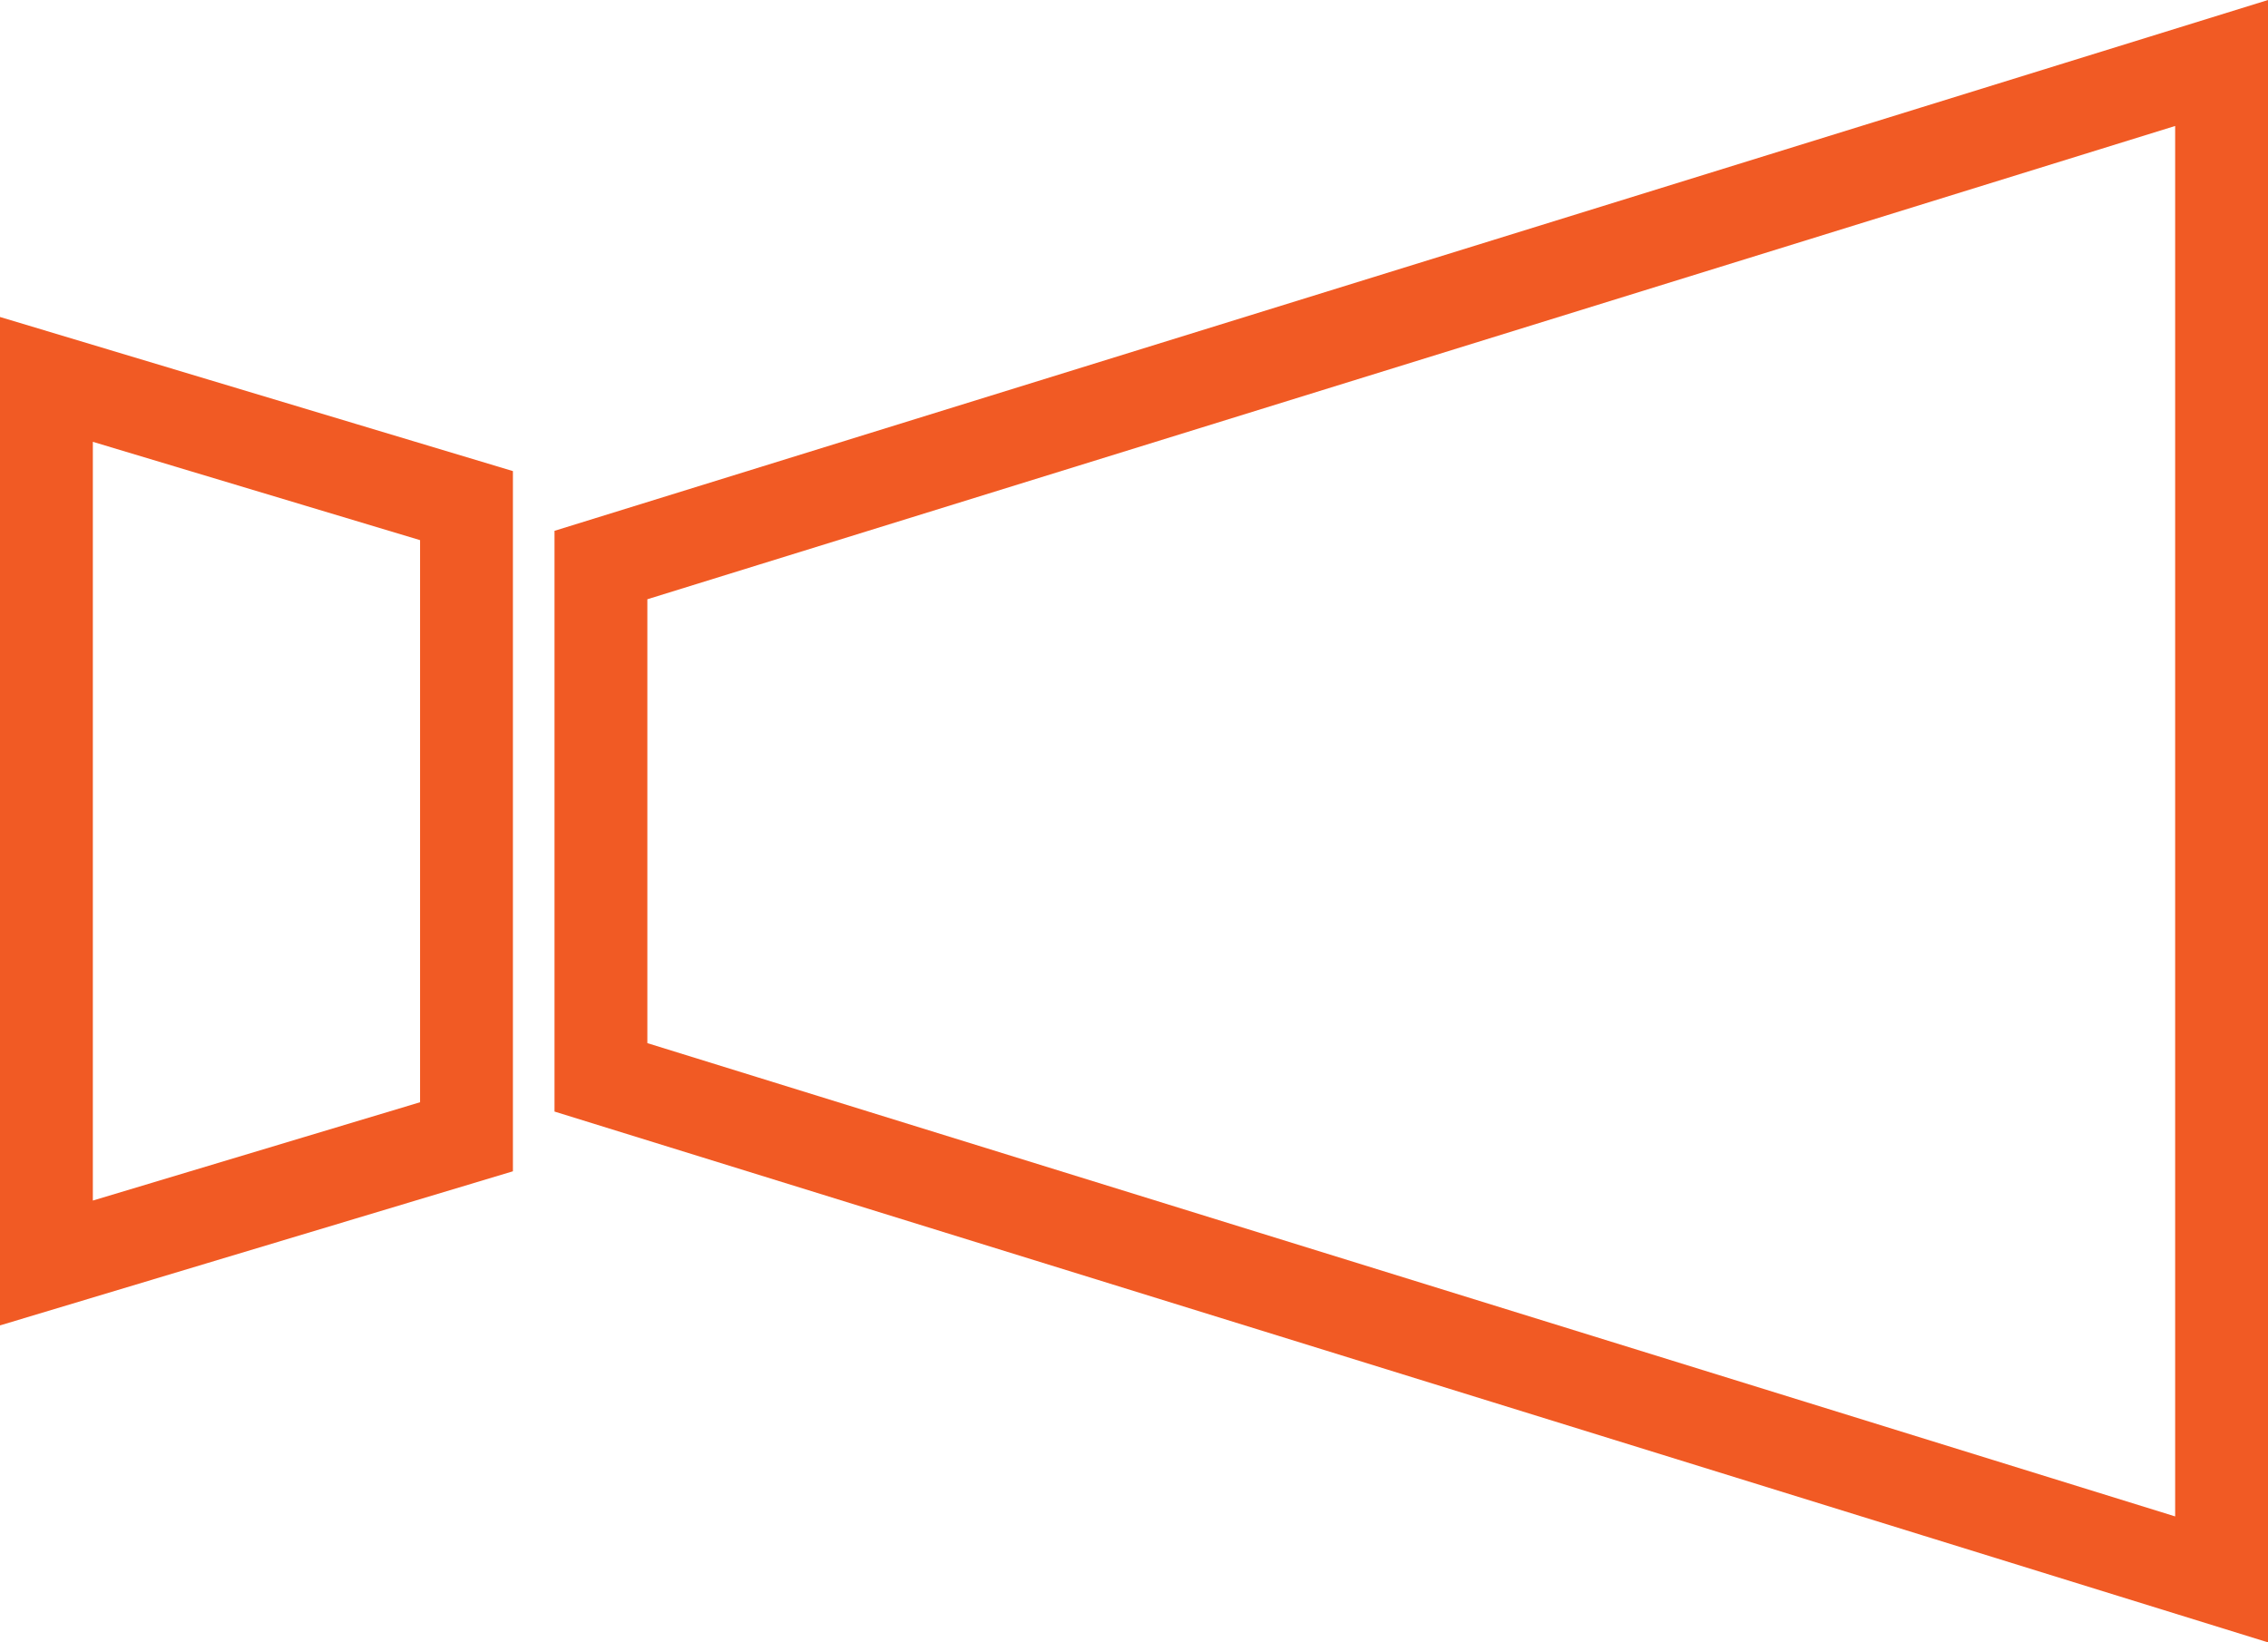
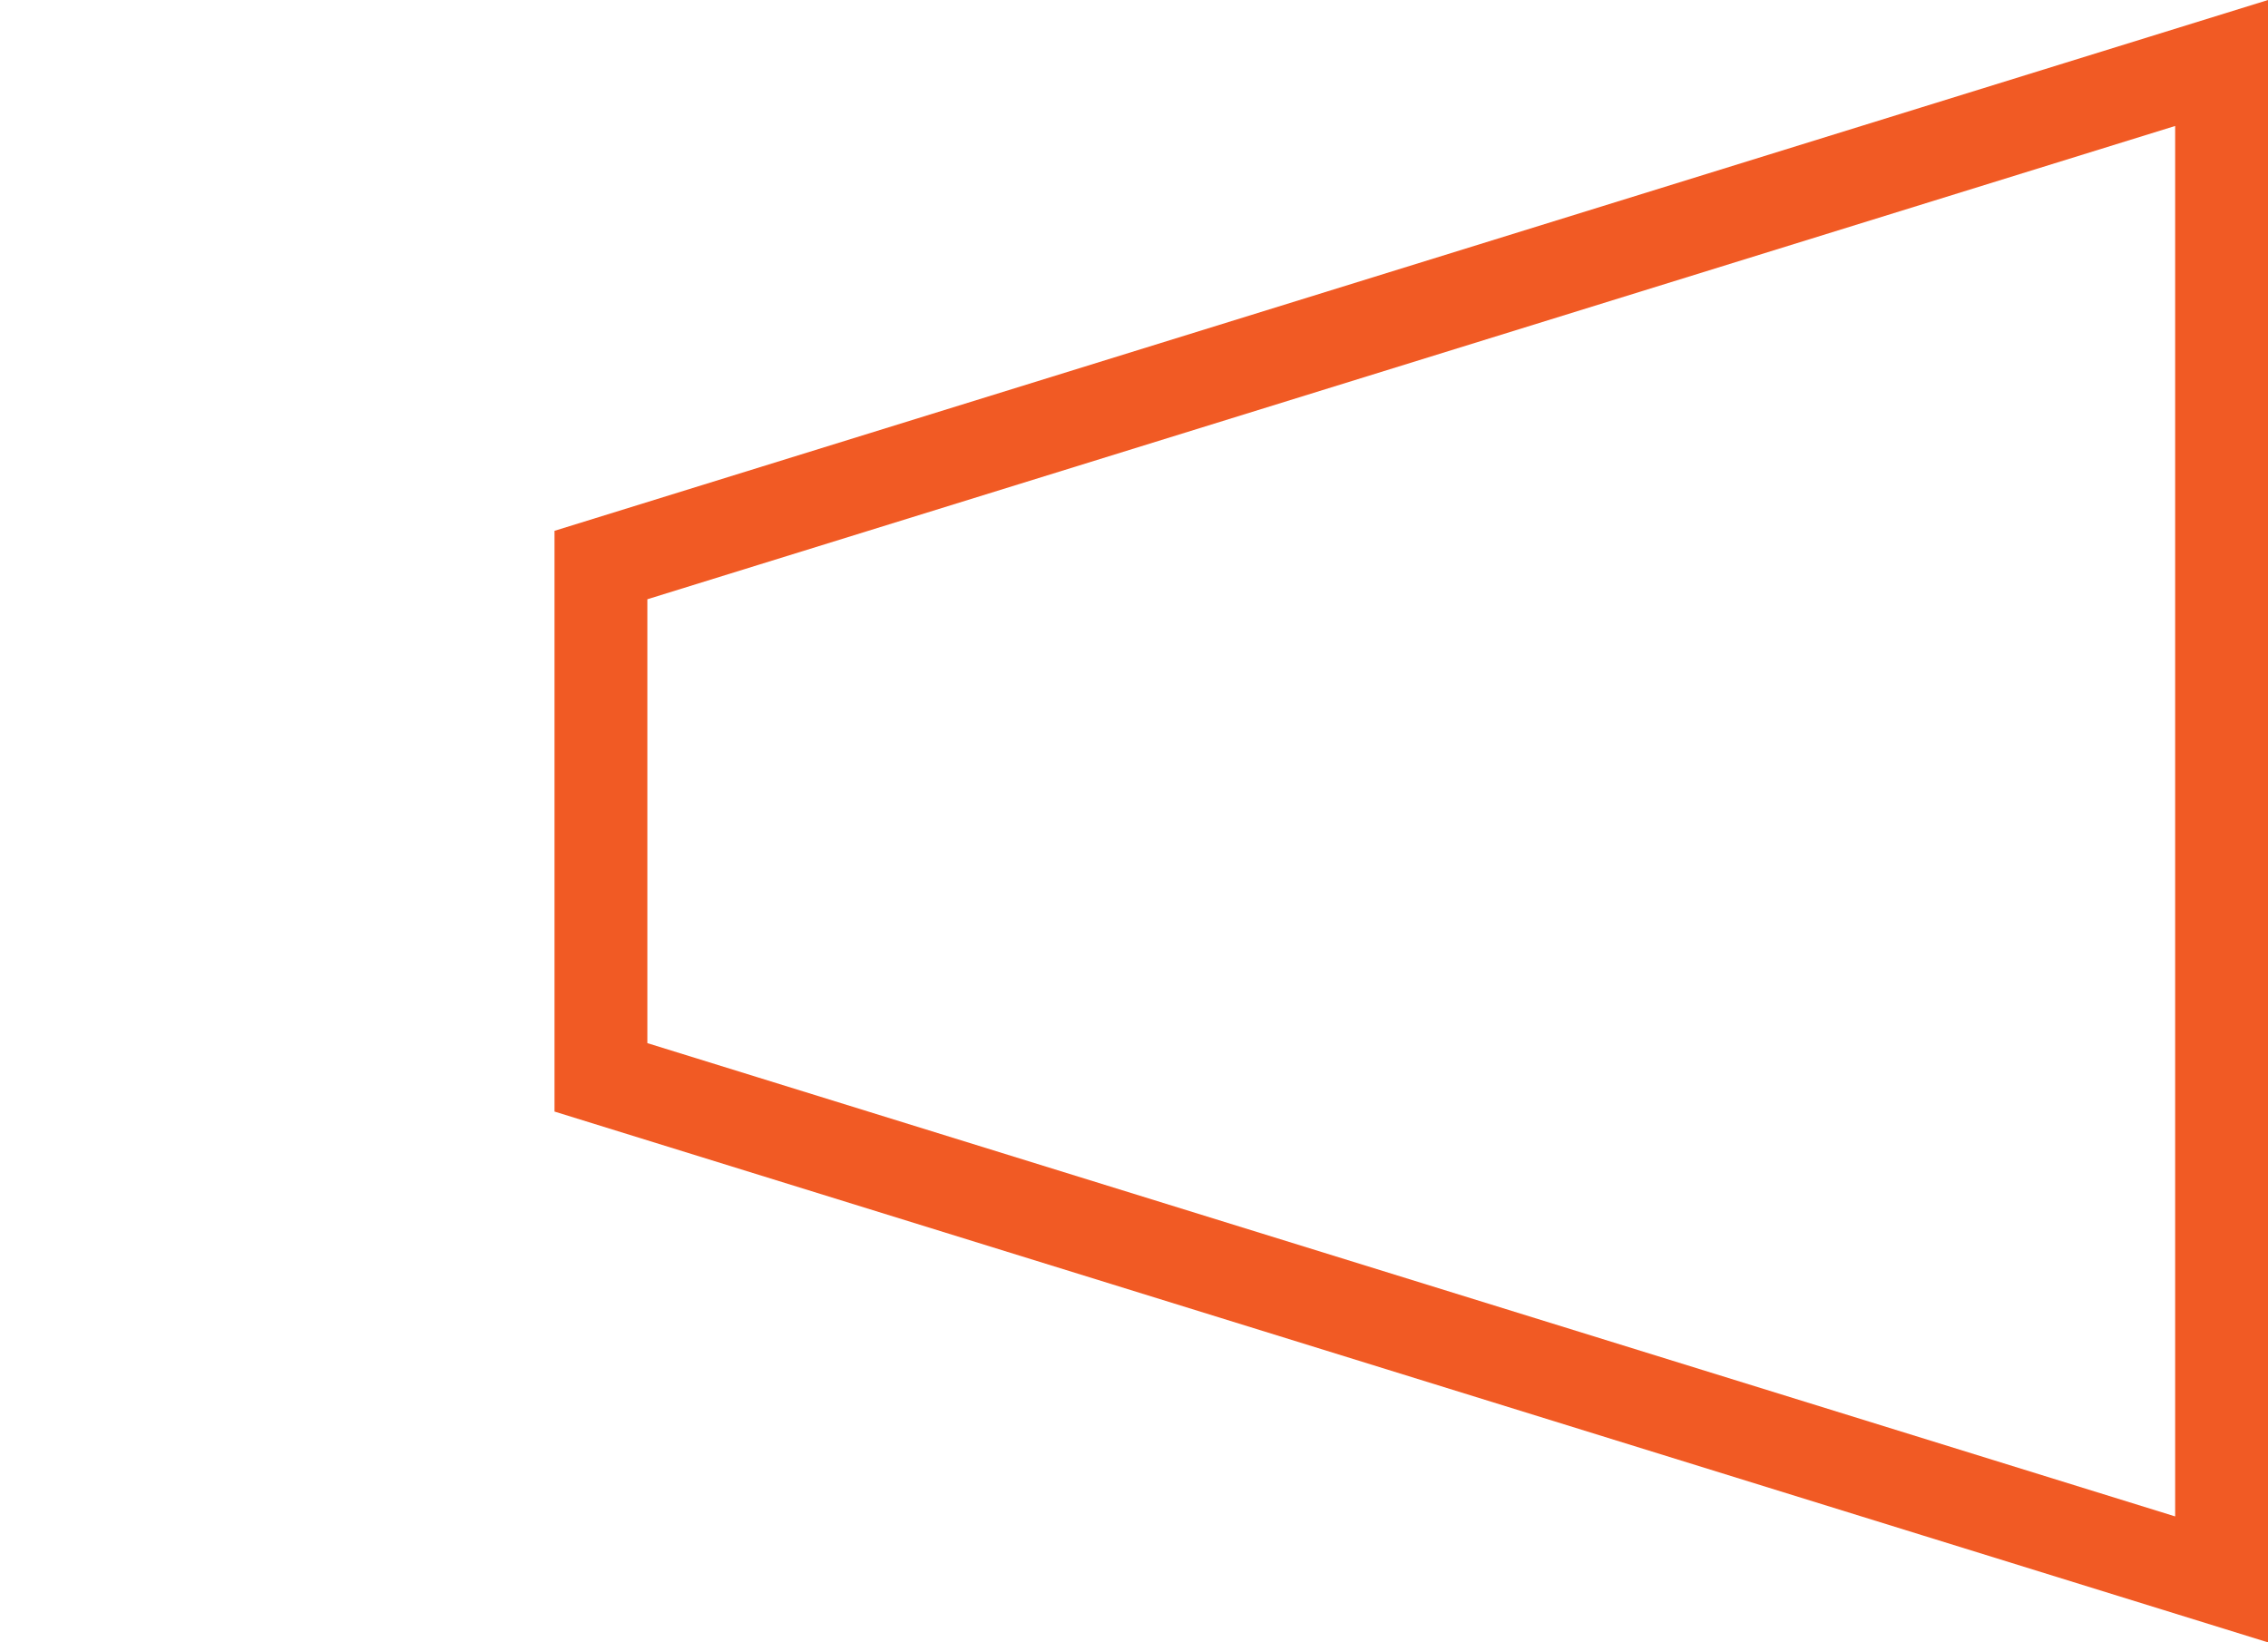
<svg xmlns="http://www.w3.org/2000/svg" id="レイヤー_1" data-name="レイヤー 1" viewBox="0 0 48.856 35.38">
  <defs>
    <style>.cls-1{fill:none;stroke:#f15a24;stroke-miterlimit:10;stroke-width:2px;}</style>
  </defs>
-   <polygon class="cls-1" points="10.049 24.488 1 27.207 1 8.173 10.049 10.892 10.049 24.488" />
  <polygon class="cls-1" points="12.945 12.172 12.945 23.208 47.856 34.023 47.856 1.357 12.945 12.172" />
</svg>